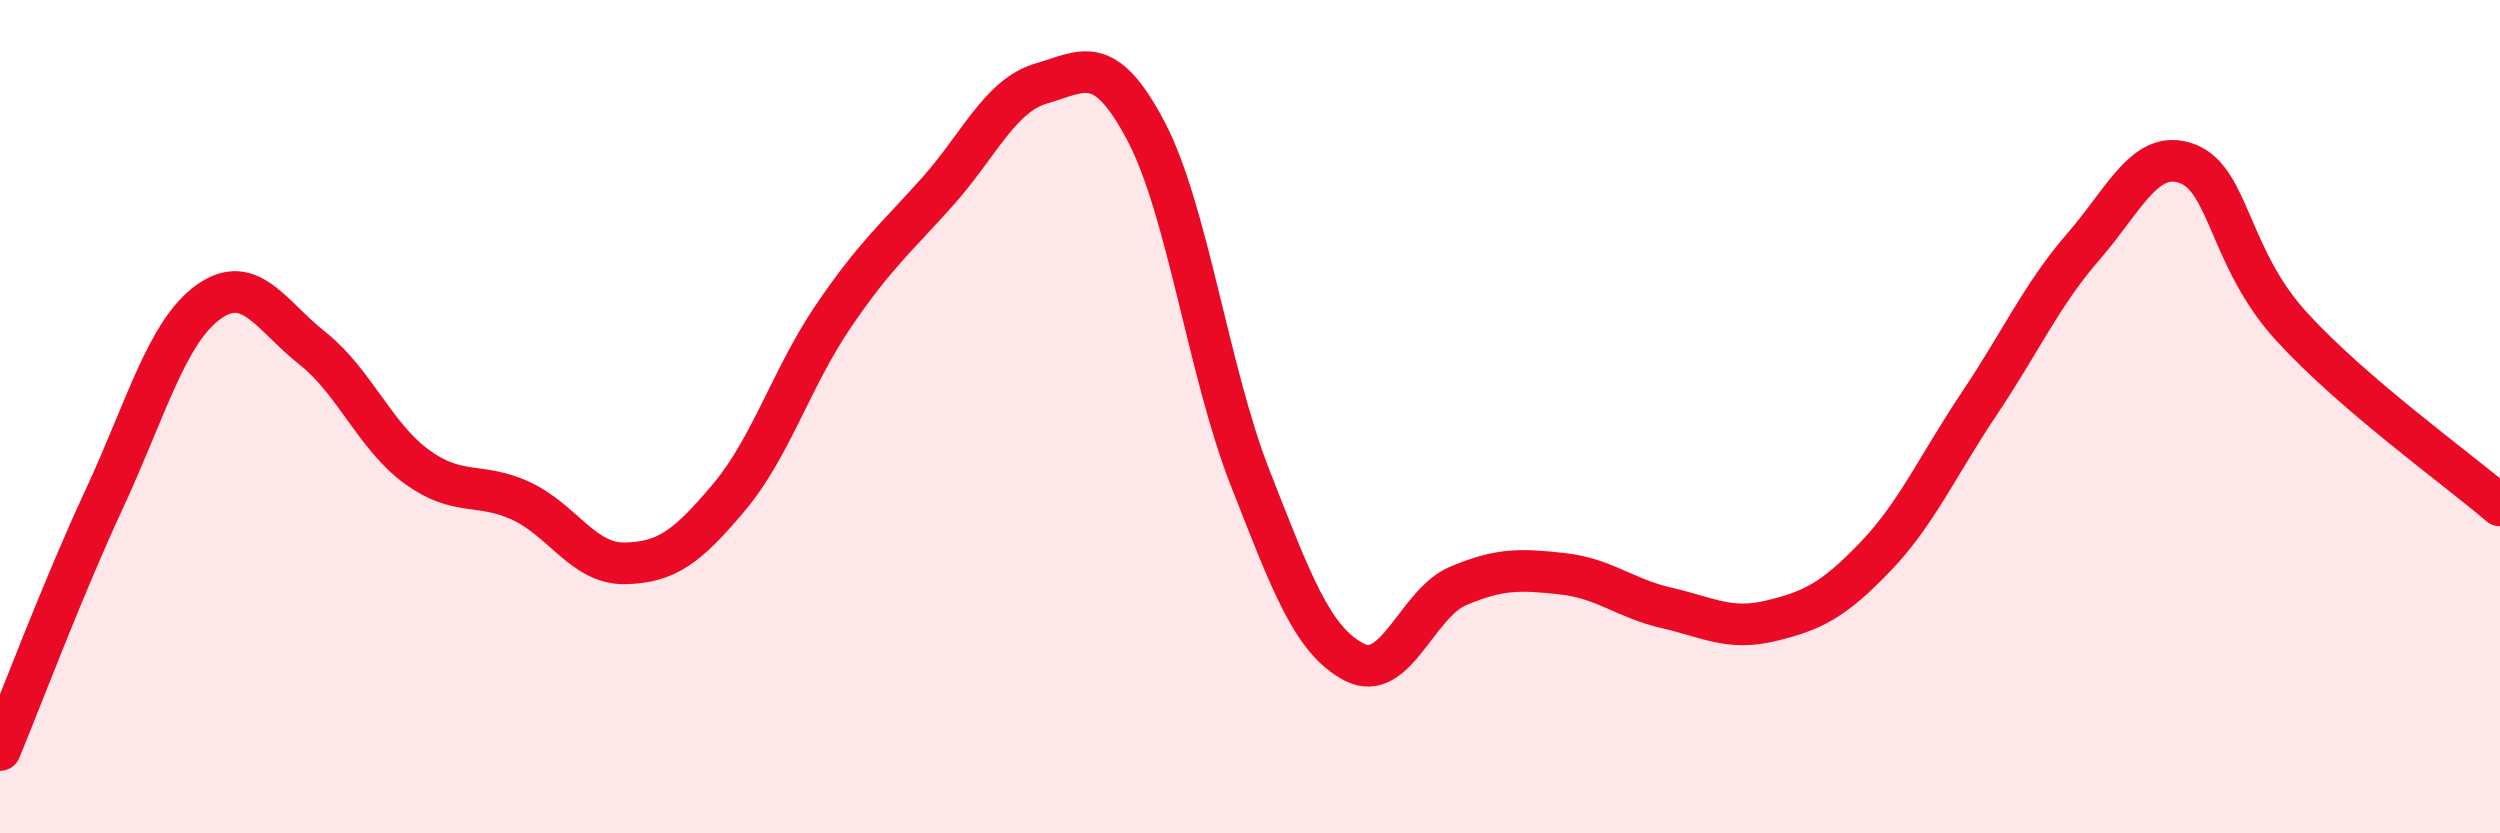
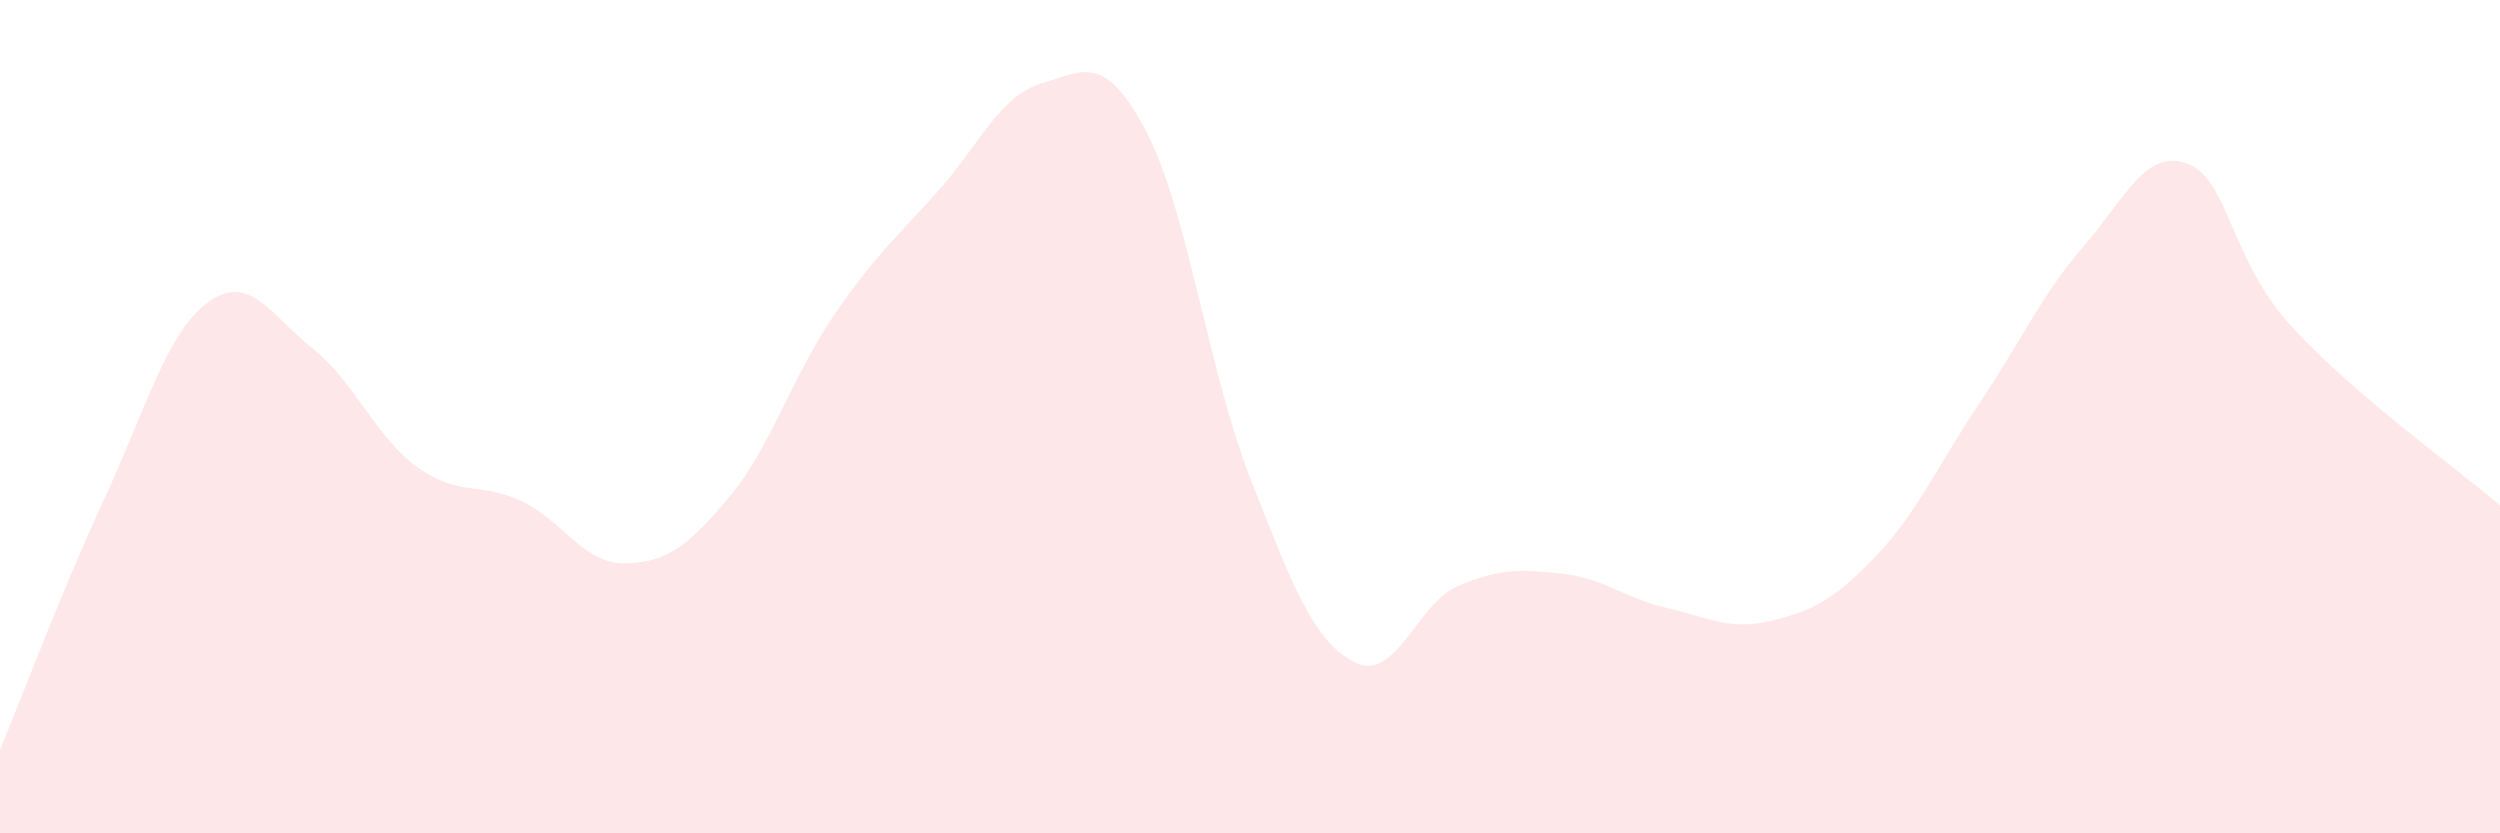
<svg xmlns="http://www.w3.org/2000/svg" width="60" height="20" viewBox="0 0 60 20">
  <path d="M 0,18 C 0.5,16.8 1.5,14.13 2.5,11.98 C 3.5,9.83 4,7.97 5,7.25 C 6,6.53 6.5,7.57 7.5,8.36 C 8.5,9.15 9,10.47 10,11.2 C 11,11.93 11.5,11.56 12.5,12.02 C 13.5,12.48 14,13.54 15,13.52 C 16,13.5 16.5,13.12 17.5,11.93 C 18.5,10.74 19,9.06 20,7.59 C 21,6.12 21.5,5.72 22.5,4.6 C 23.5,3.48 24,2.29 25,2 C 26,1.71 26.5,1.25 27.5,3.14 C 28.5,5.03 29,8.91 30,11.46 C 31,14.01 31.5,15.37 32.5,15.89 C 33.5,16.41 34,14.48 35,14.06 C 36,13.64 36.5,13.66 37.5,13.77 C 38.5,13.88 39,14.36 40,14.59 C 41,14.82 41.5,15.14 42.5,14.9 C 43.5,14.66 44,14.41 45,13.37 C 46,12.33 46.5,11.18 47.5,9.69 C 48.5,8.2 49,7.07 50,5.92 C 51,4.77 51.5,3.55 52.5,3.93 C 53.5,4.31 53.5,6.2 55,7.84 C 56.5,9.48 59,11.27 60,12.13L60 20L0 20Z" fill="#EB0A25" opacity="0.1" stroke-linecap="round" stroke-linejoin="round" />
-   <path d="M 0,18 C 0.5,16.8 1.5,14.13 2.5,11.98 C 3.5,9.83 4,7.97 5,7.25 C 6,6.53 6.5,7.57 7.5,8.36 C 8.5,9.15 9,10.47 10,11.2 C 11,11.93 11.5,11.56 12.5,12.02 C 13.5,12.48 14,13.54 15,13.52 C 16,13.5 16.5,13.12 17.5,11.93 C 18.5,10.74 19,9.06 20,7.59 C 21,6.12 21.5,5.72 22.5,4.6 C 23.5,3.48 24,2.29 25,2 C 26,1.71 26.5,1.25 27.5,3.14 C 28.5,5.03 29,8.91 30,11.46 C 31,14.01 31.5,15.37 32.5,15.89 C 33.5,16.41 34,14.48 35,14.06 C 36,13.64 36.5,13.66 37.5,13.77 C 38.5,13.88 39,14.36 40,14.59 C 41,14.82 41.5,15.14 42.5,14.9 C 43.5,14.66 44,14.41 45,13.37 C 46,12.33 46.5,11.18 47.5,9.69 C 48.5,8.2 49,7.07 50,5.92 C 51,4.77 51.5,3.55 52.5,3.93 C 53.5,4.31 53.5,6.2 55,7.84 C 56.5,9.48 59,11.27 60,12.13" stroke="#EB0A25" stroke-width="1" fill="none" stroke-linecap="round" stroke-linejoin="round" />
</svg>